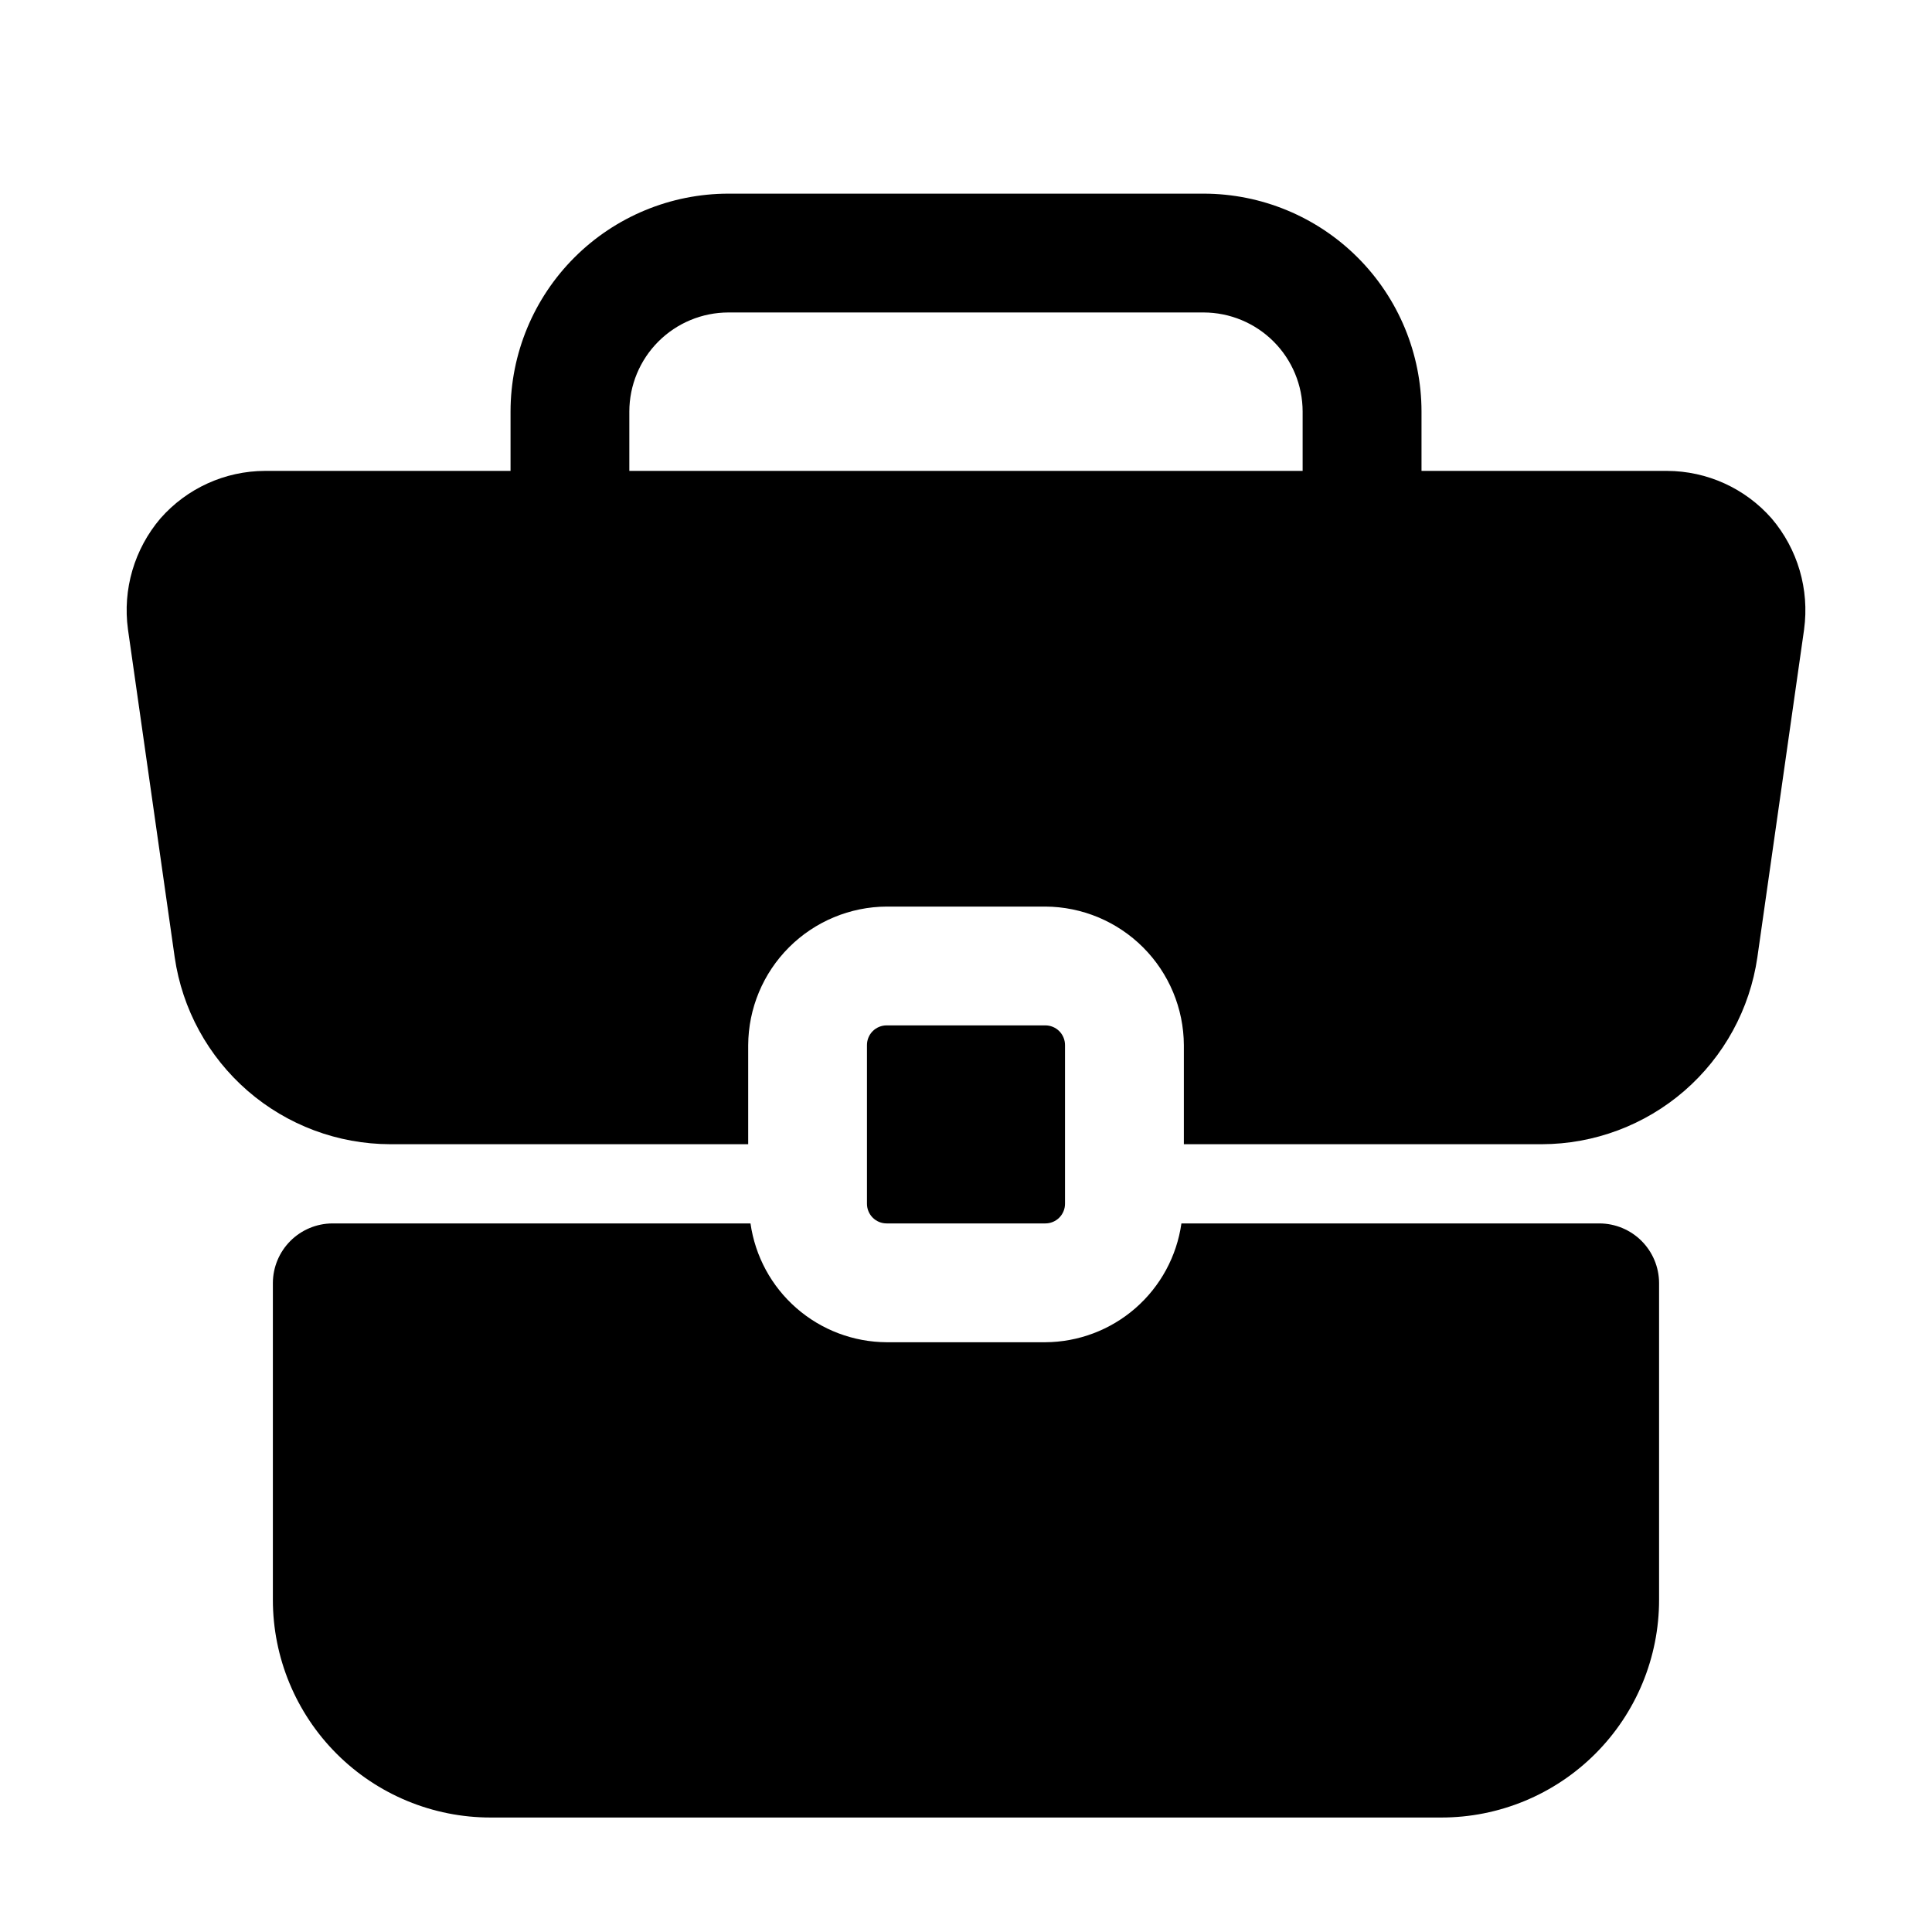
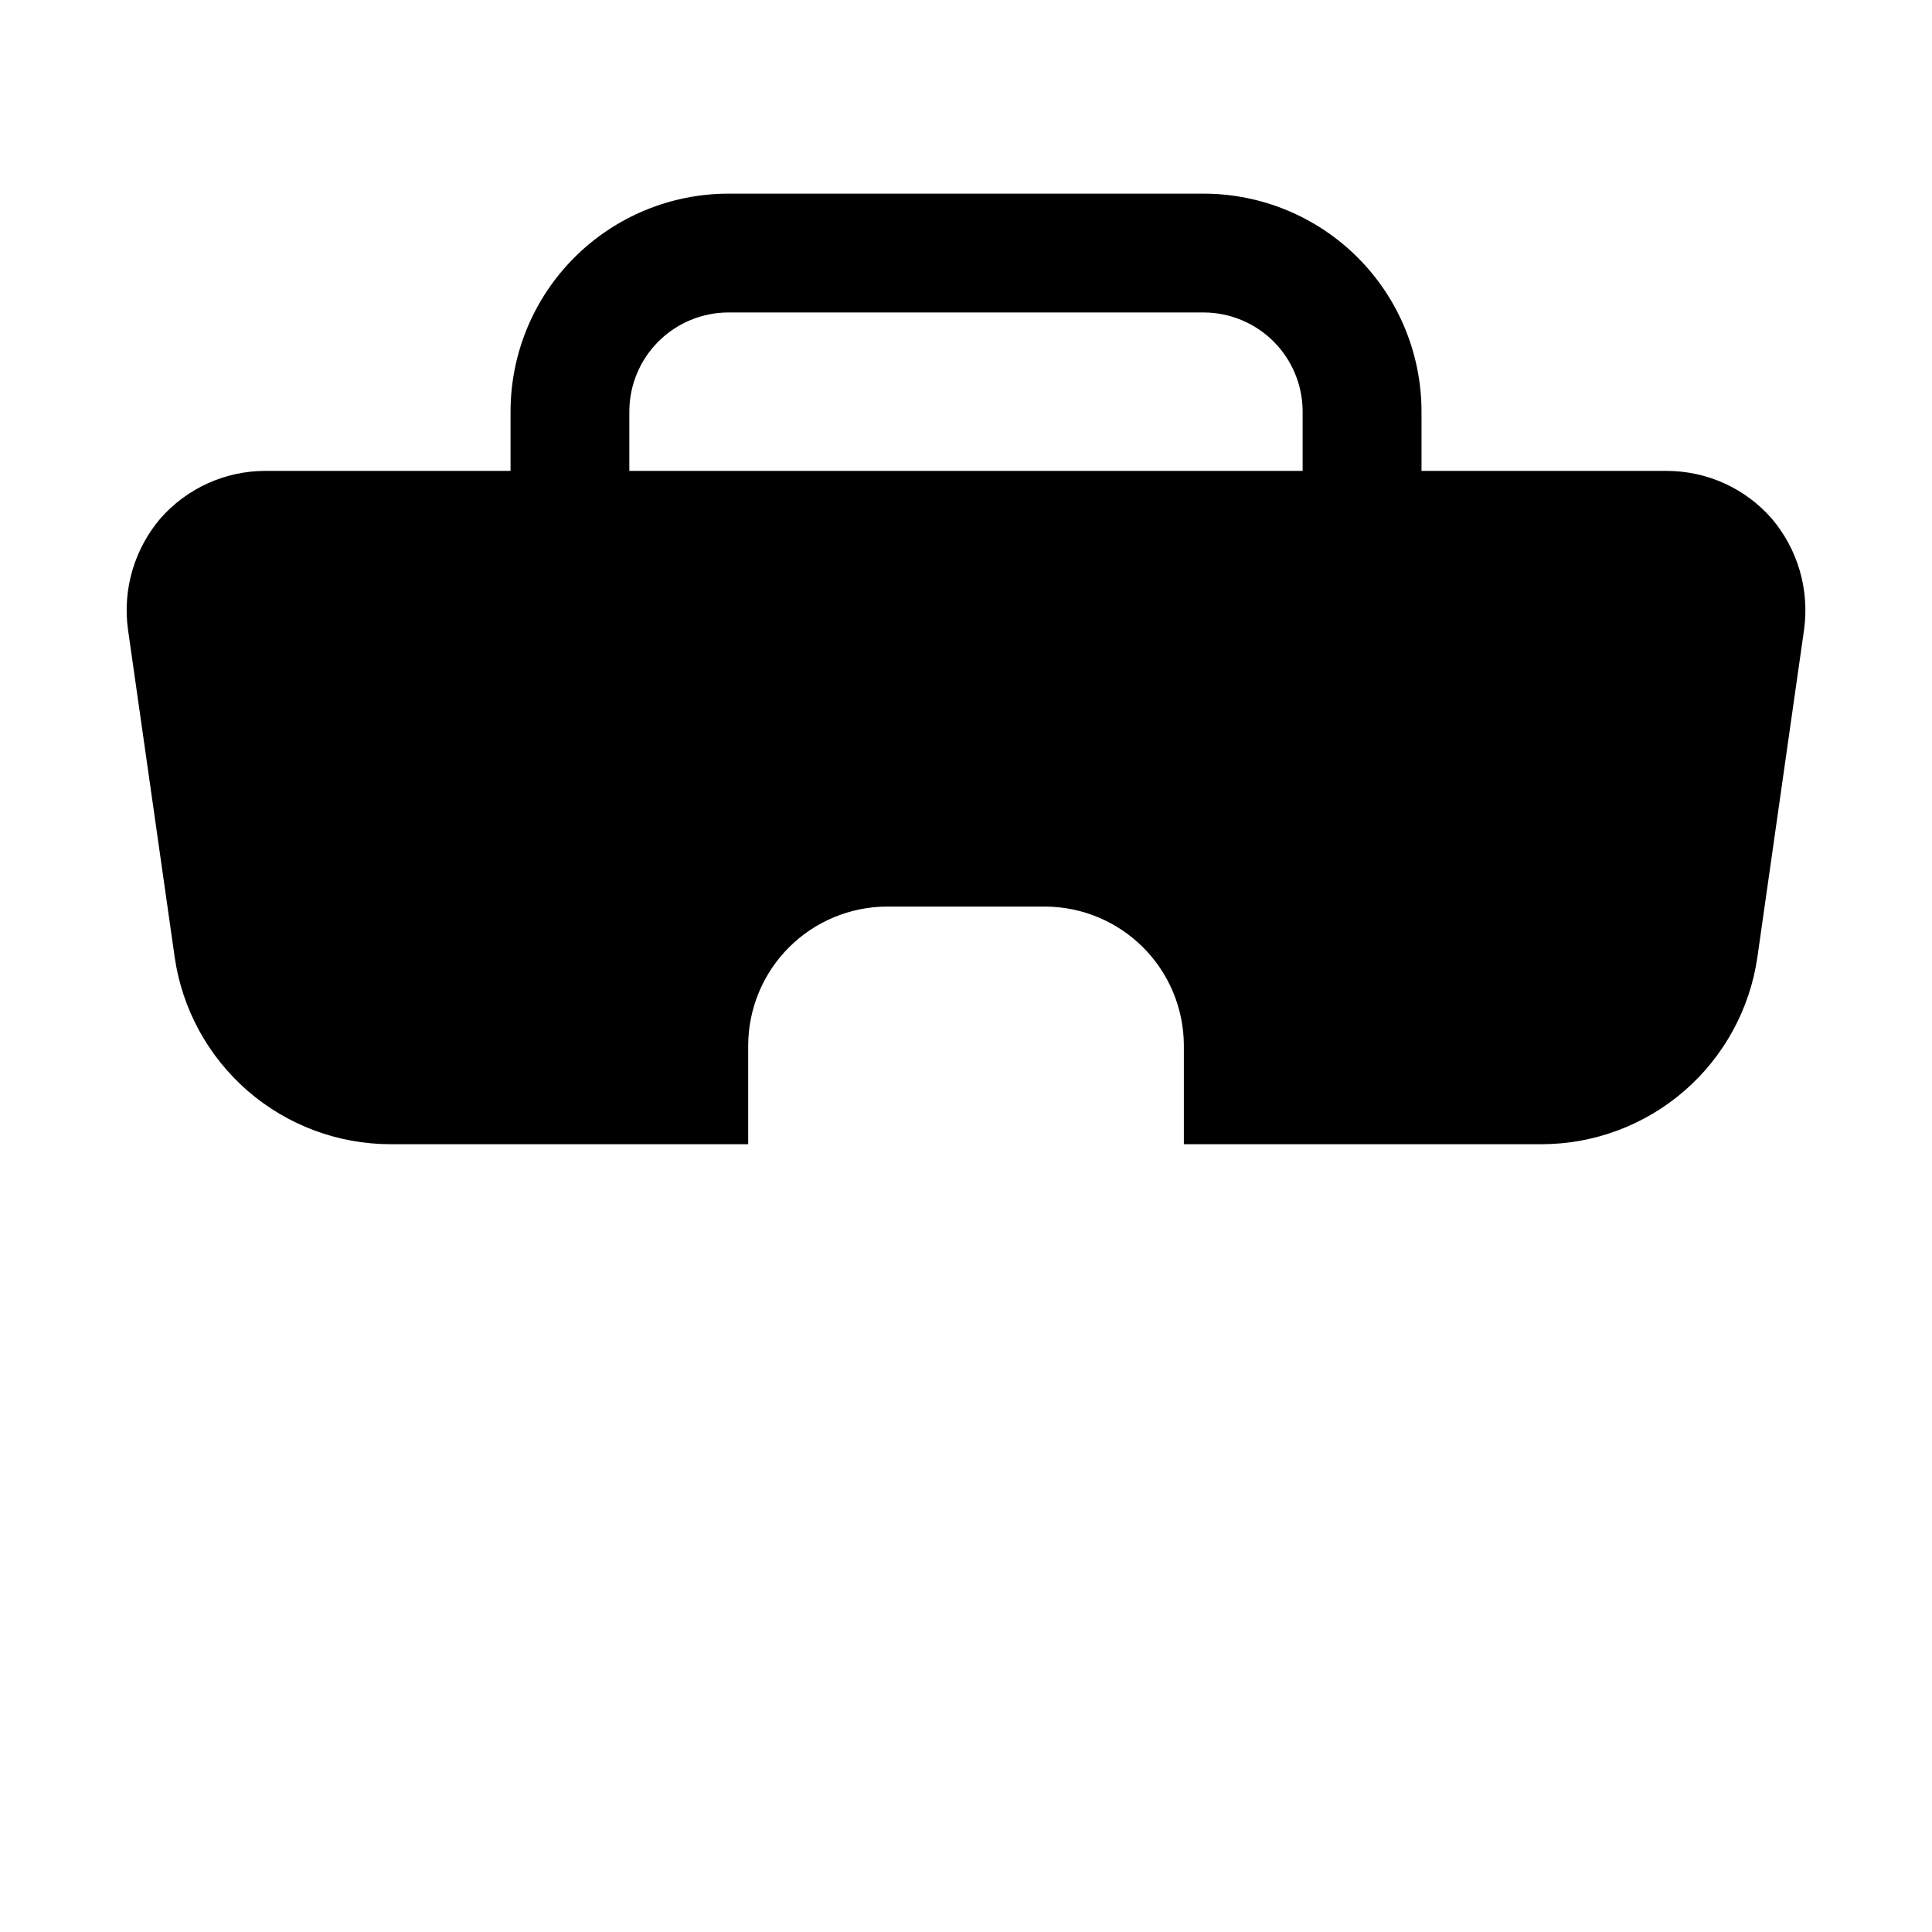
<svg xmlns="http://www.w3.org/2000/svg" fill="#000000" width="800px" height="800px" version="1.1" viewBox="144 144 512 512">
  <g>
    <path d="m462.98 195.32h-125.95c-15.309 0.012-29.984 6.098-40.809 16.922-10.824 10.824-16.91 25.5-16.922 40.809v15.742h-65.074c-10.617 0.027-20.707 4.617-27.711 12.598-6.914 8.125-10.047 18.812-8.605 29.387l12.387 86.906c1.988 13.738 8.852 26.297 19.332 35.395 10.484 9.094 23.887 14.117 37.766 14.148h94.883v-26.238c0.047-9.73 3.93-19.051 10.809-25.93s16.199-10.766 25.93-10.809h41.984c9.727 0.043 19.047 3.93 25.926 10.809 6.879 6.879 10.766 16.199 10.809 25.93v26.238h94.883c13.879-0.031 27.281-5.055 37.766-14.148 10.48-9.098 17.344-21.656 19.336-35.395l12.387-86.906h-0.004c1.441-10.574-1.688-21.262-8.605-29.387-7-7.981-17.094-12.57-27.711-12.598h-65.074v-15.742c-0.012-15.309-6.098-29.984-16.922-40.809-10.824-10.824-25.5-16.91-40.805-16.922zm-152.2 57.73c0.012-6.957 2.781-13.625 7.699-18.543s11.586-7.688 18.543-7.699h125.95c6.953 0.012 13.621 2.781 18.539 7.699s7.688 11.586 7.699 18.543v15.742h-178.43z" />
-     <path d="m420.99 468.22c1.395 0.012 2.734-0.539 3.723-1.523 0.984-0.988 1.535-2.328 1.523-3.723v-41.984c0.012-1.398-0.539-2.738-1.523-3.727-0.988-0.984-2.328-1.535-3.723-1.523h-41.984c-1.398-0.012-2.738 0.539-3.727 1.523-0.984 0.988-1.535 2.328-1.523 3.727v41.984c-0.012 1.395 0.539 2.734 1.523 3.723 0.988 0.984 2.328 1.535 3.727 1.523z" />
-     <path d="m342.9 468.22h-110.84c-4.168 0.027-8.156 1.695-11.102 4.641-2.949 2.949-4.617 6.938-4.644 11.102v83.969c-0.008 15.316 6.07 30.004 16.898 40.832 10.828 10.832 25.516 16.91 40.832 16.898h251.9c15.316 0.012 30.004-6.066 40.832-16.898 10.832-10.828 16.91-25.516 16.898-40.832v-83.969c-0.027-4.164-1.695-8.152-4.641-11.102-2.949-2.945-6.938-4.613-11.105-4.641h-110.84c-1.234 8.711-5.562 16.684-12.191 22.465-6.633 5.781-15.121 8.984-23.914 9.023h-41.984c-8.797-0.039-17.285-3.242-23.914-9.023-6.633-5.781-10.957-13.754-12.195-22.465z" />
  </g>
</svg>